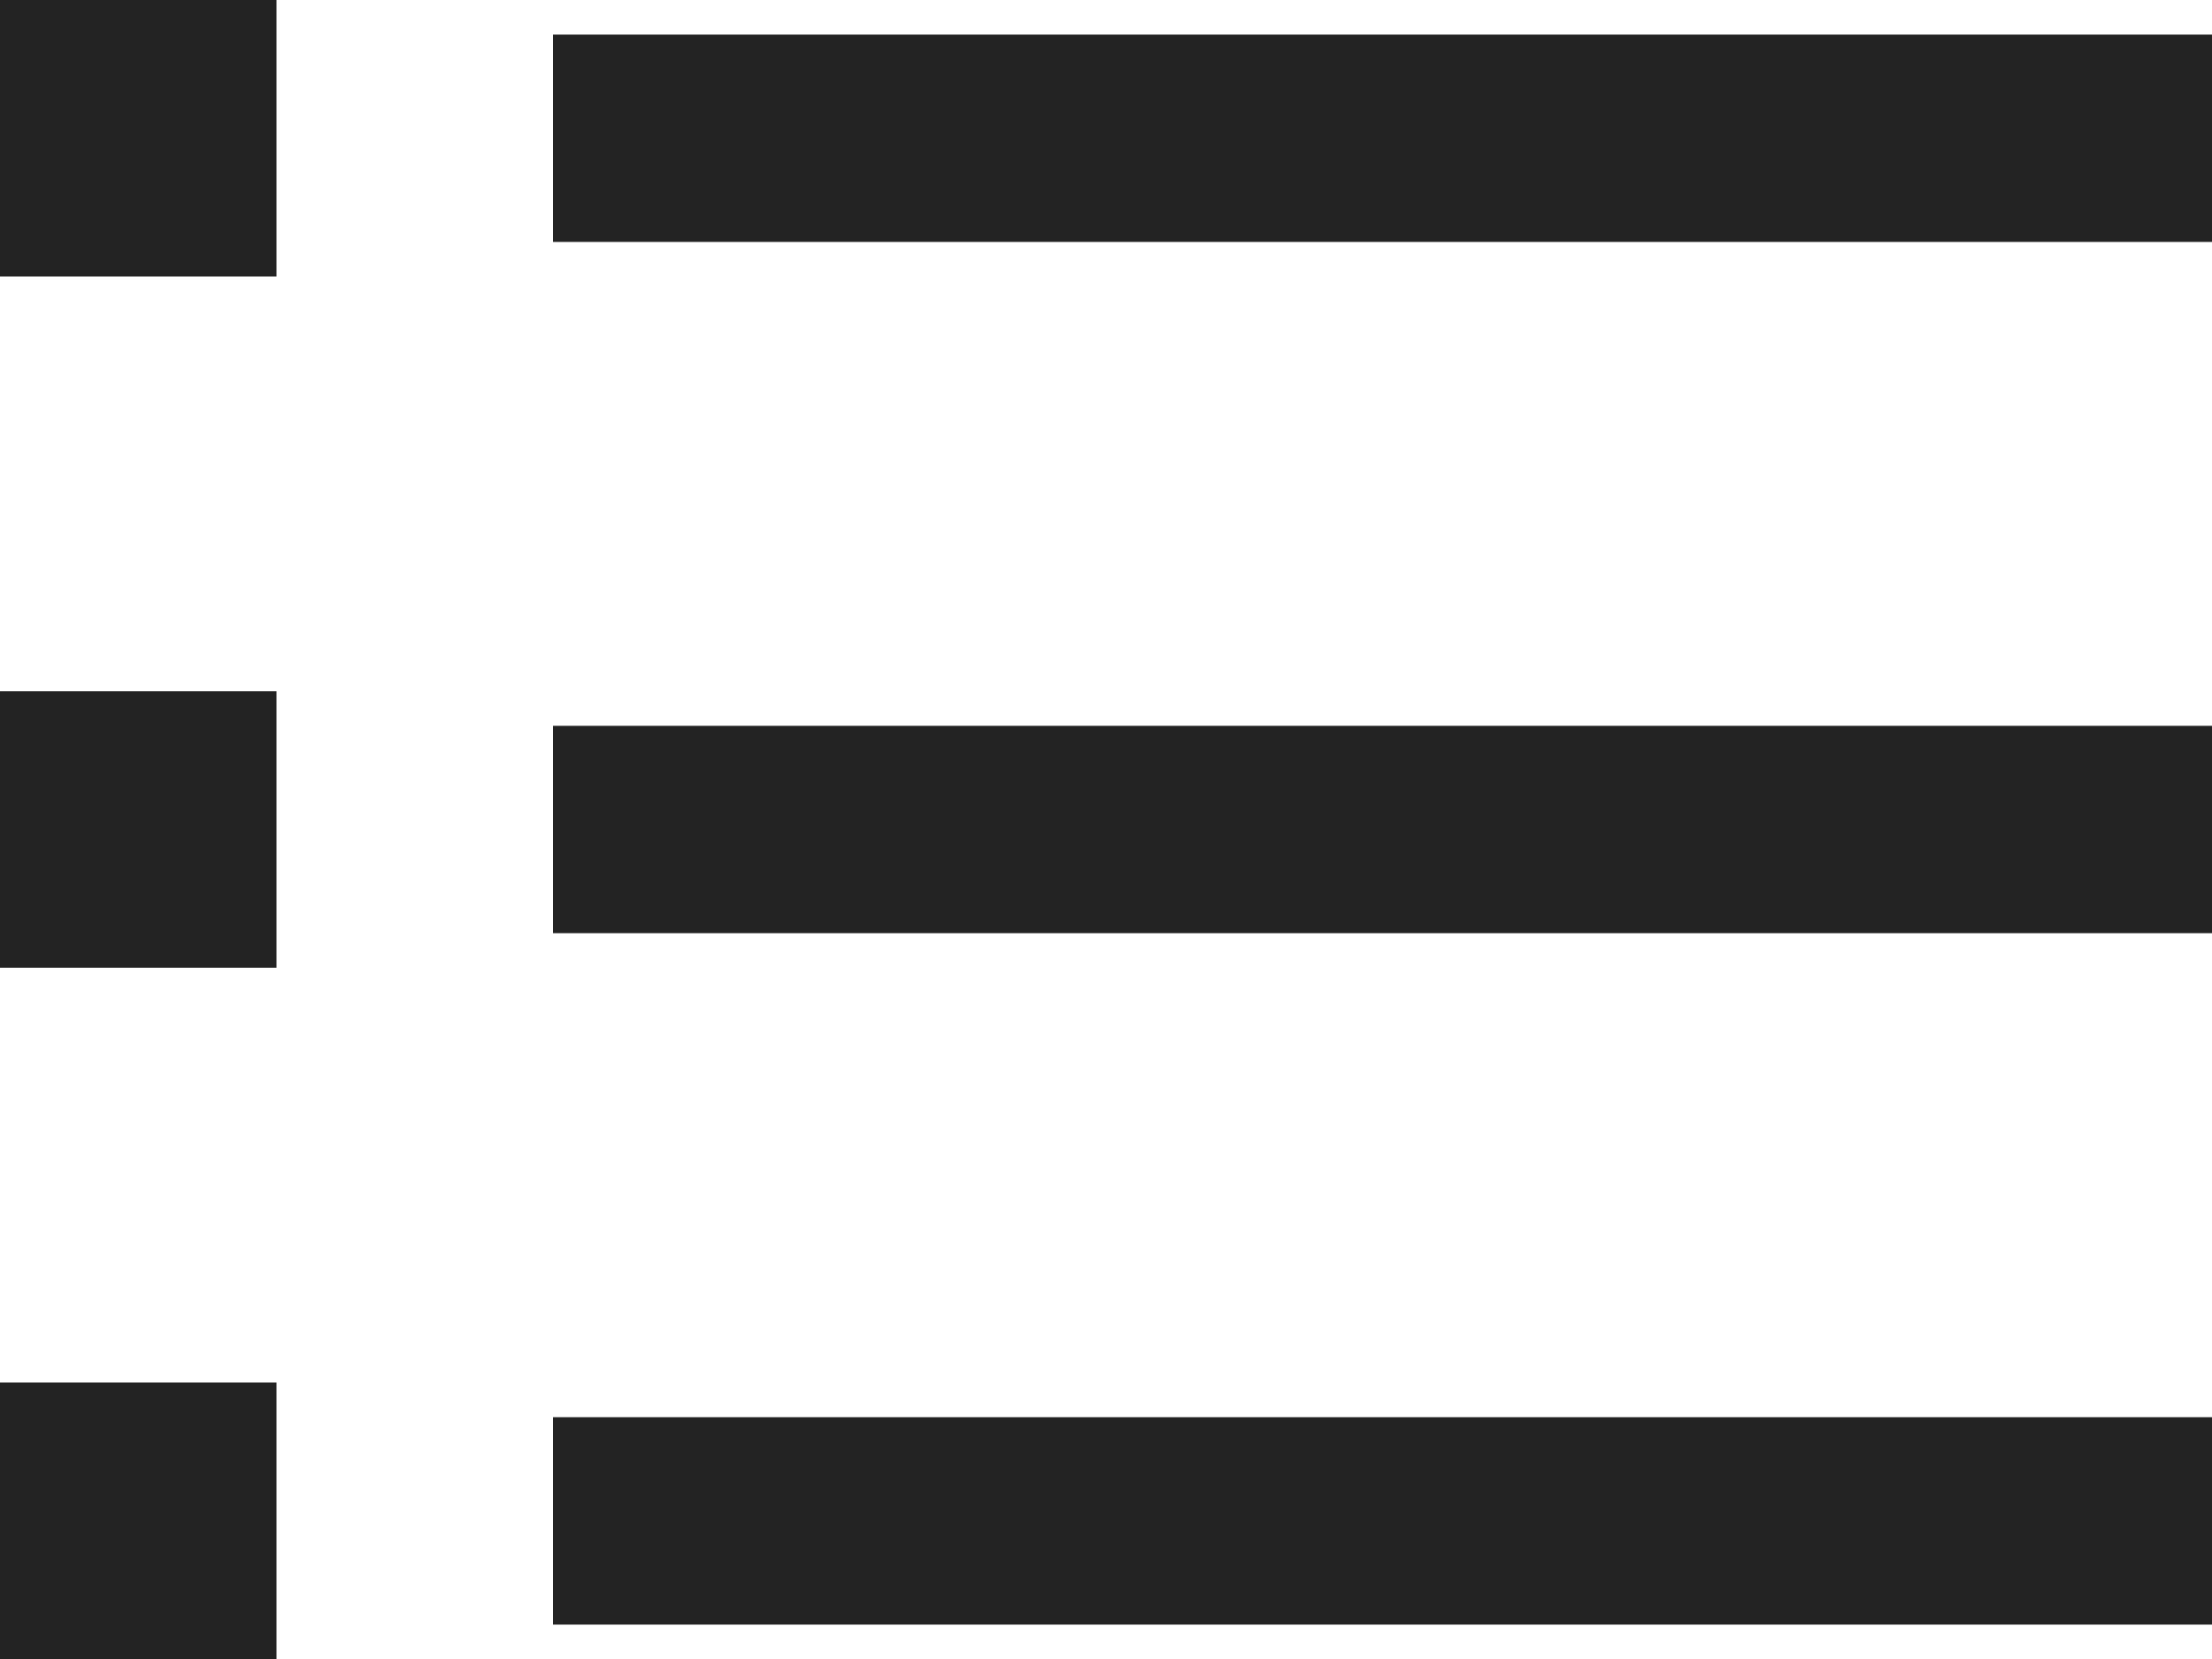
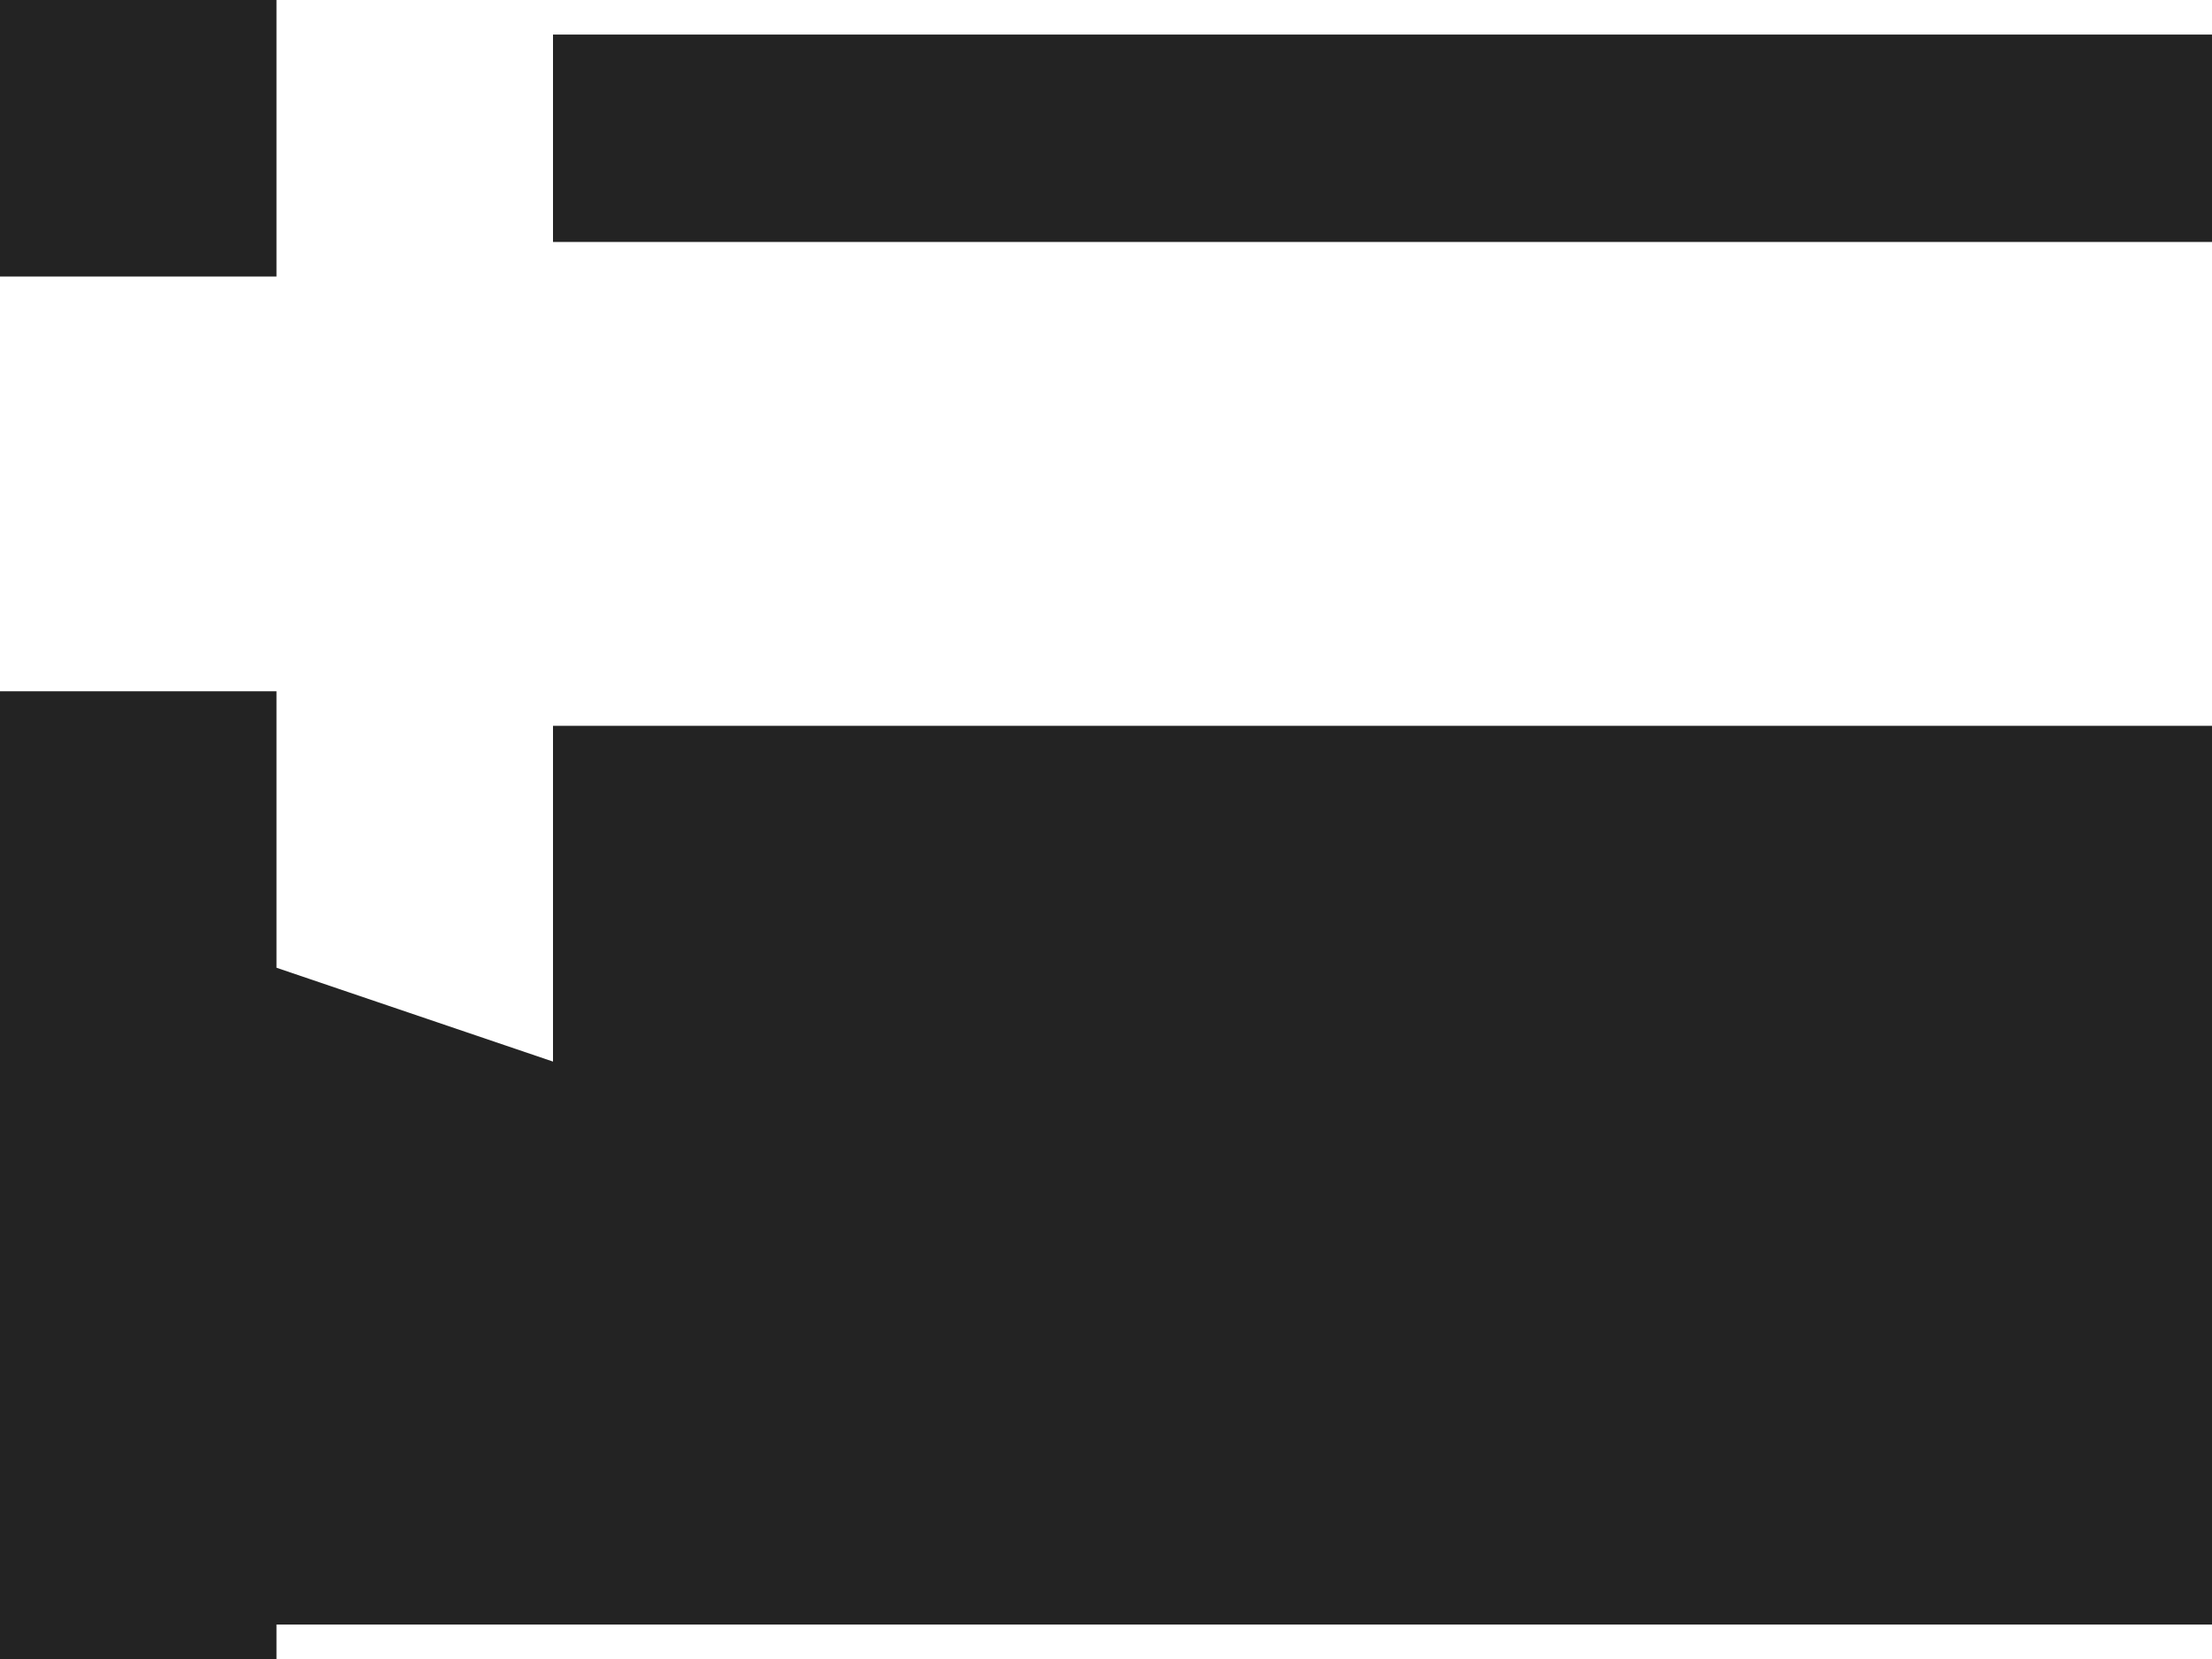
<svg xmlns="http://www.w3.org/2000/svg" width="16" height="12" viewBox="0 0 16 12">
-   <path id="Shape" d="M2,12H0V10H2v2Zm14-.249H4v-1.5H16v1.5ZM2,7H0V5H2V7Zm14-.25H4V5.25H16v1.5ZM2,2H0V0H2V2Zm14-.25H4V.25H16v1.5Z" transform="translate(0 0)" fill="#232323" />
+   <path id="Shape" d="M2,12H0V10H2v2Zm14-.249H4v-1.5H16v1.5ZH0V5H2V7Zm14-.25H4V5.25H16v1.5ZM2,2H0V0H2V2Zm14-.25H4V.25H16v1.5Z" transform="translate(0 0)" fill="#232323" />
</svg>